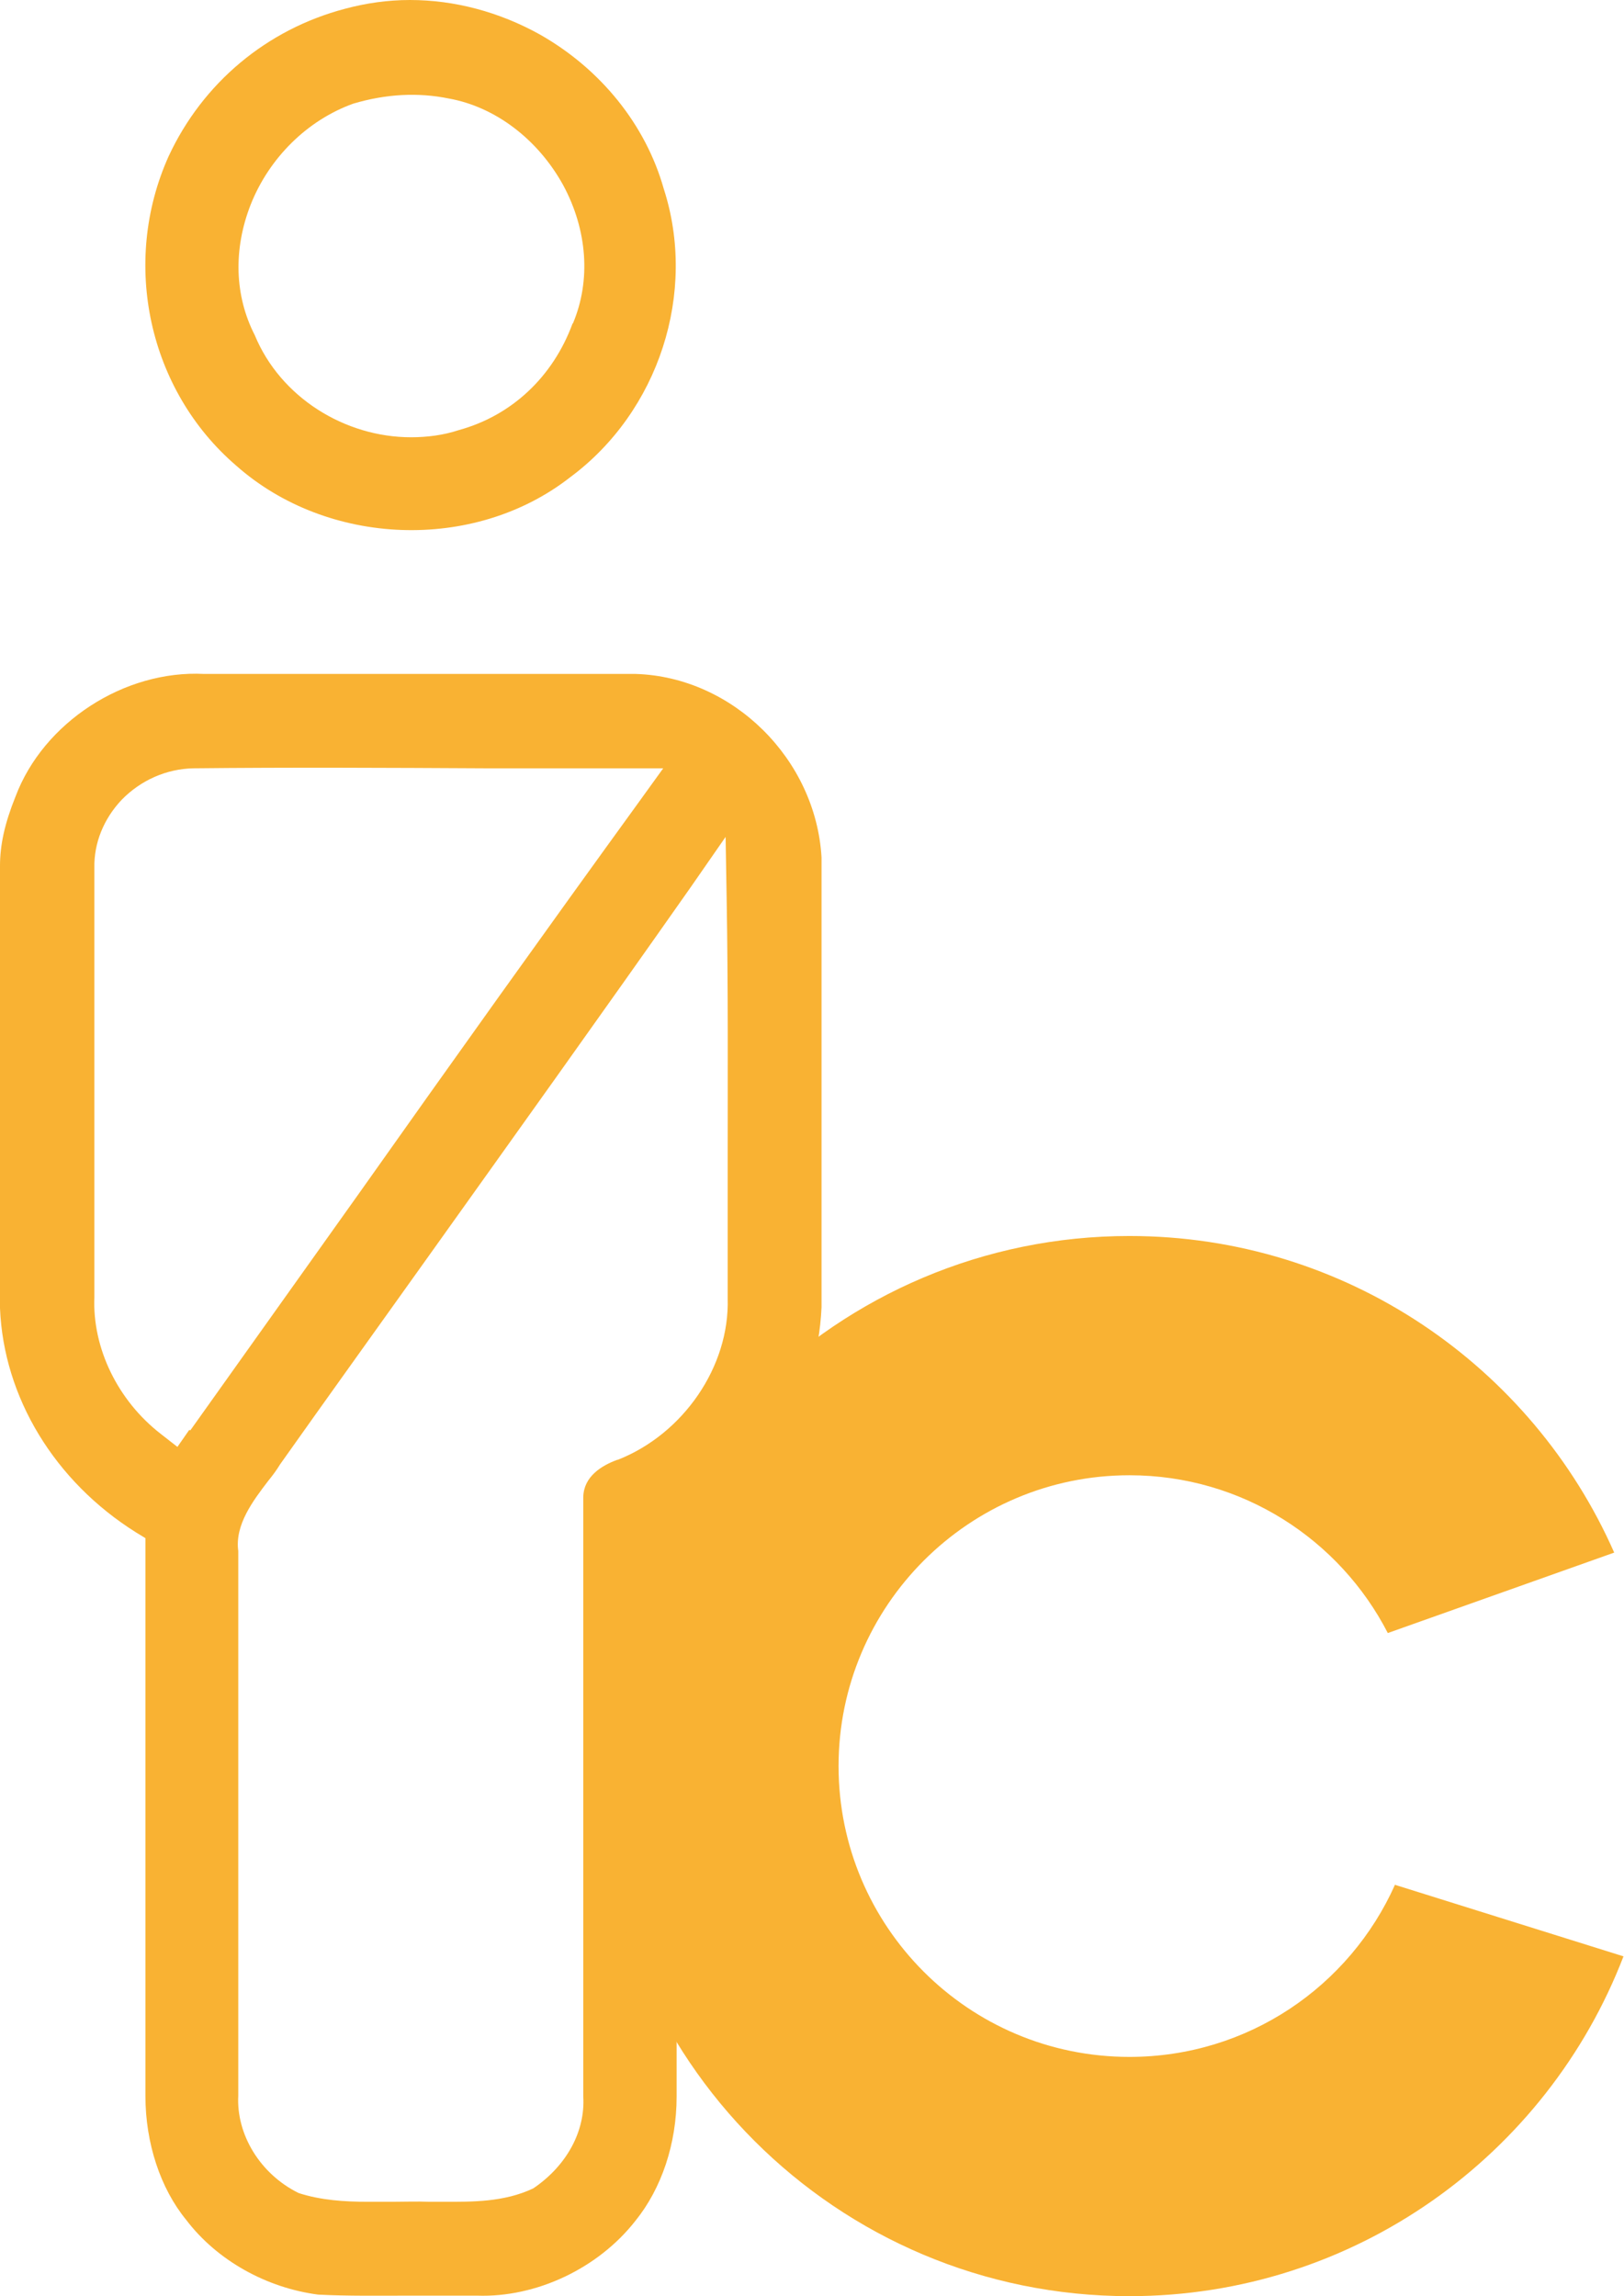
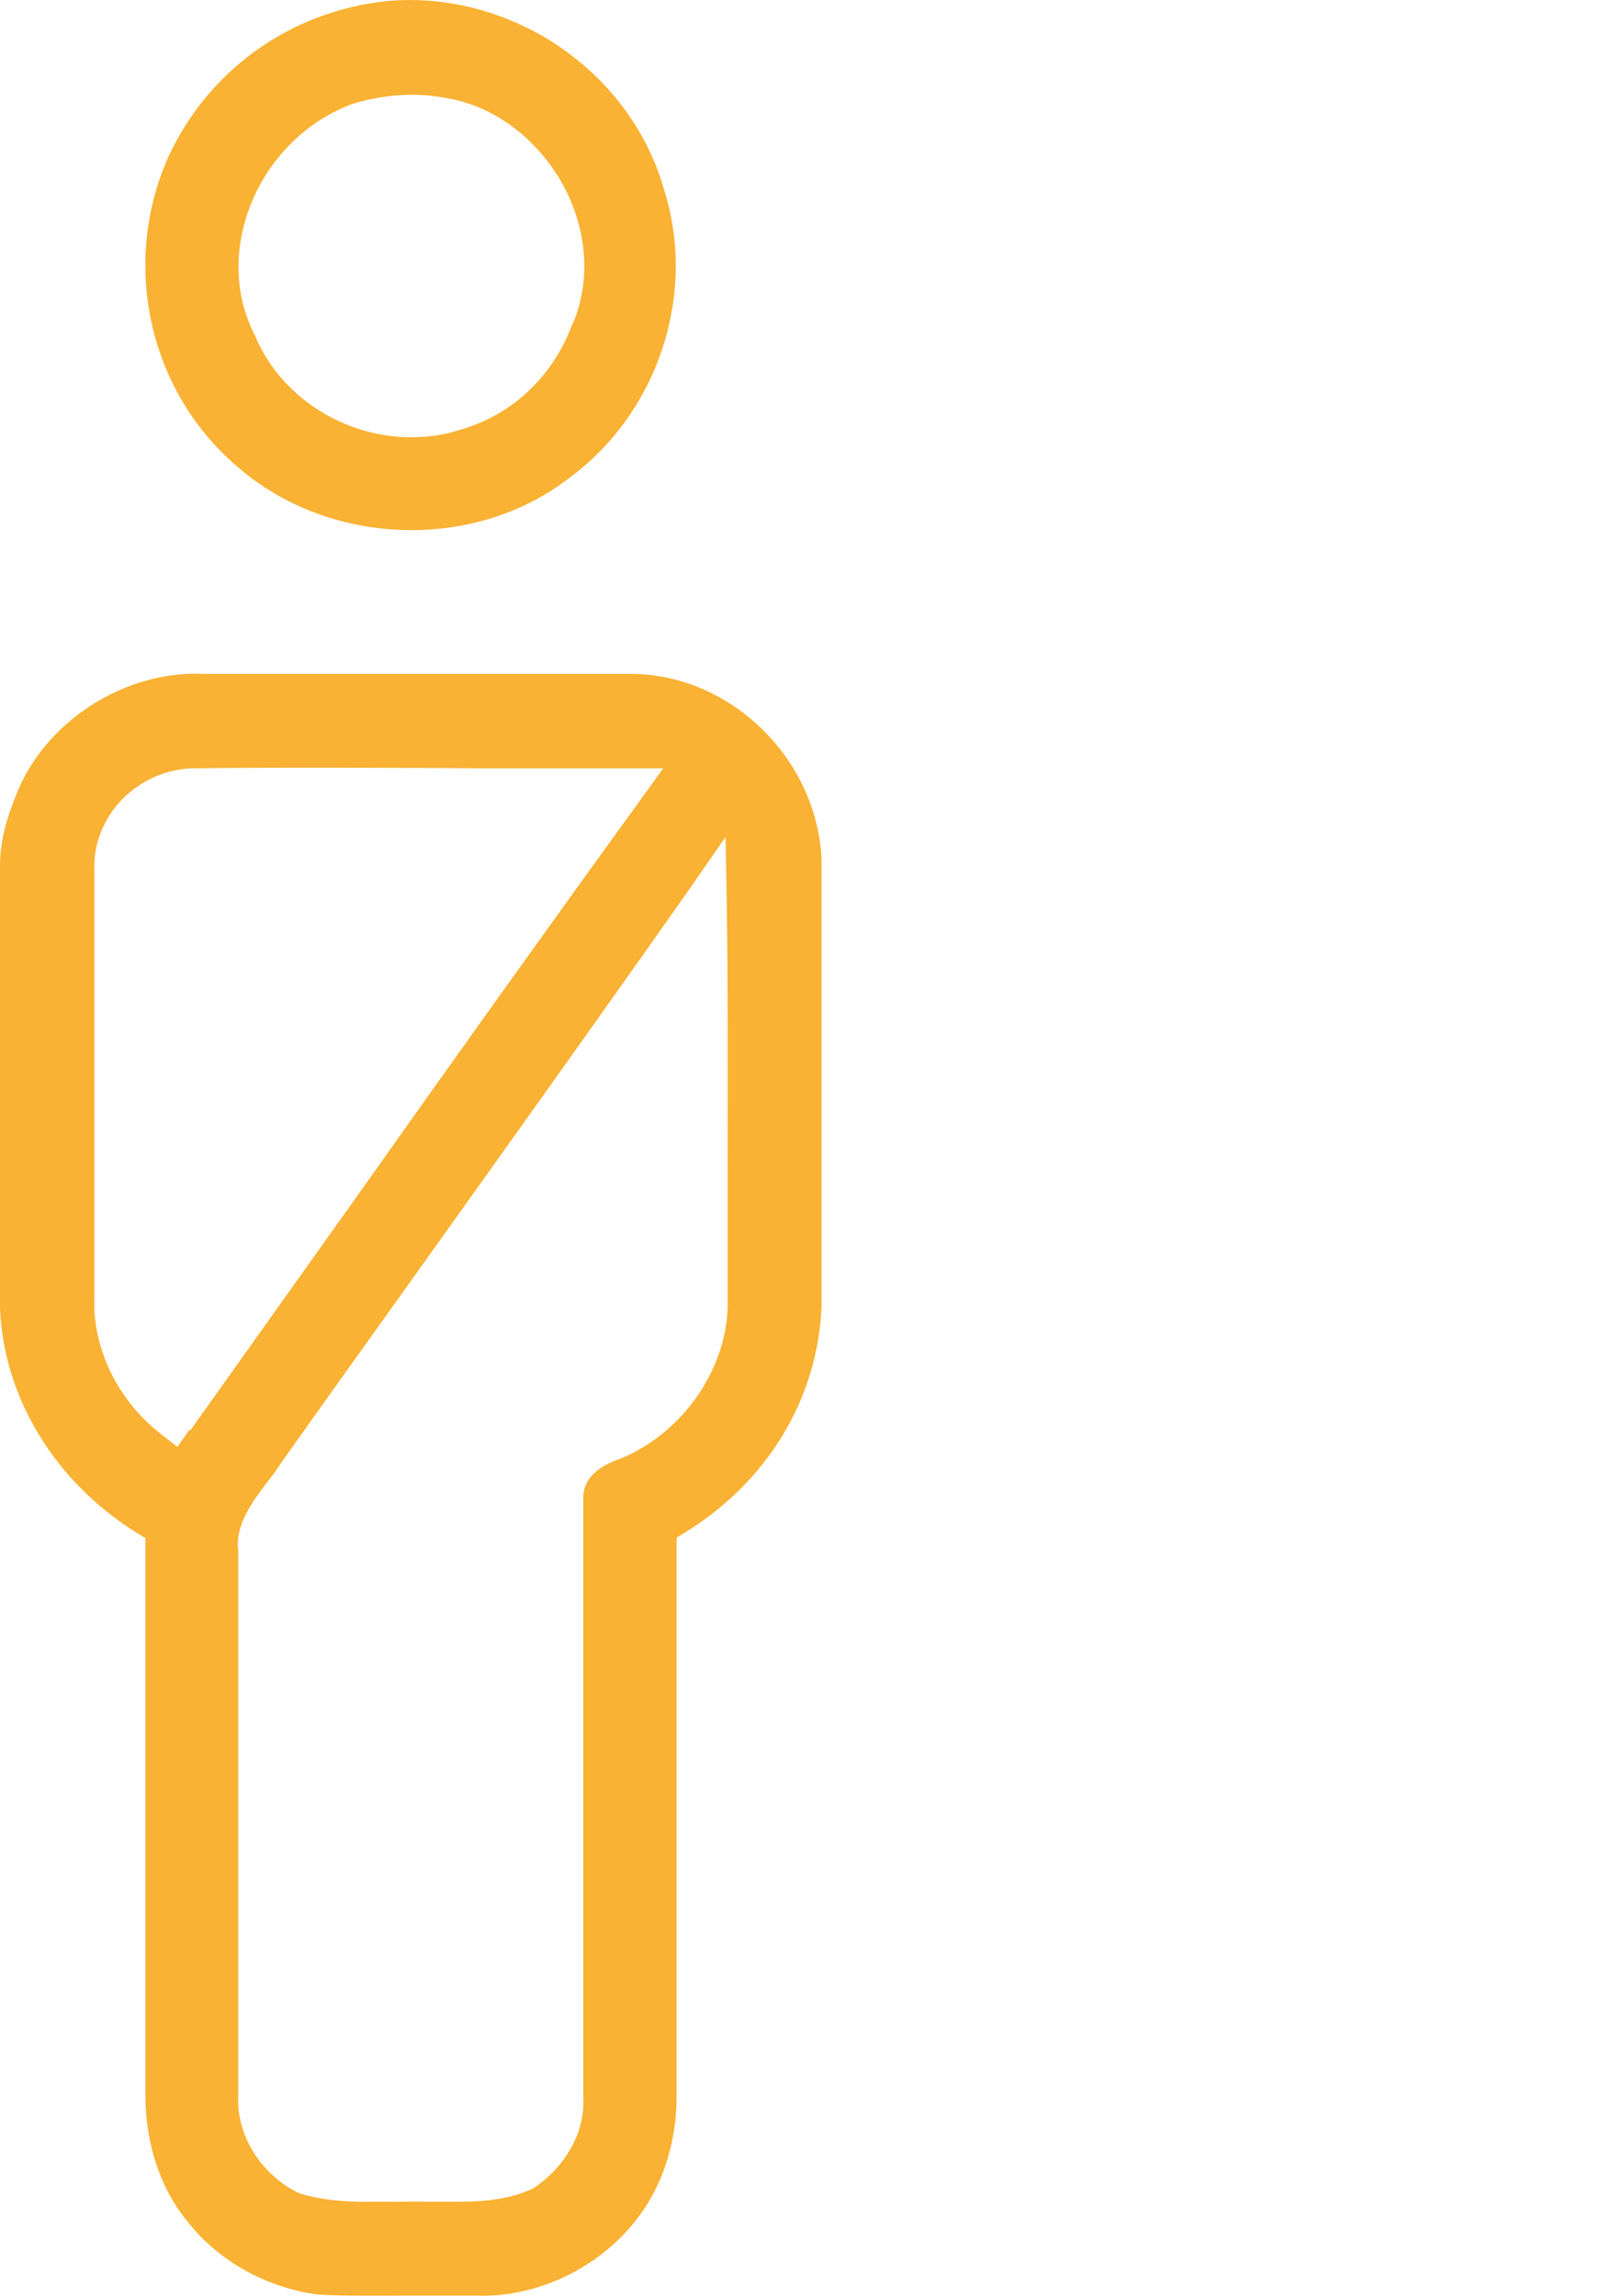
<svg xmlns="http://www.w3.org/2000/svg" id="Livello_2" data-name="Livello 2" viewBox="0 0 31.49 44.53">
  <defs>
    <style>
      .cls-1 {
        fill: #f9b233;
      }
    </style>
  </defs>
  <g id="Livello_1-2" data-name="Livello 1">
    <g>
      <path class="cls-1" d="M10.47.67c-.79-.44-1.66-.67-2.52-.67-.43,0-.85.06-1.26.17-1.52.4-2.76,1.44-3.42,2.86-.93,2.07-.39,4.54,1.31,6,1.77,1.57,4.61,1.68,6.47.23,1.73-1.28,2.47-3.59,1.82-5.6h0c-.35-1.24-1.22-2.32-2.4-2.99ZM11.1,6.28c-.38,1.03-1.18,1.78-2.2,2.06-.3.1-.62.14-.93.14-1.28,0-2.53-.77-3.03-1.98-.39-.76-.42-1.66-.08-2.53.36-.91,1.1-1.64,1.99-1.96.64-.19,1.26-.22,1.85-.1.9.16,1.73.79,2.22,1.68.47.87.54,1.85.19,2.68Z" />
      <path class="cls-1" d="M13.12,29.82l.18-.11c1.59-.99,2.55-2.58,2.63-4.36,0-2.89,0-5.81,0-8.72-.11-1.91-1.72-3.5-3.6-3.56-1.57,0-3.16,0-4.74,0-1.21,0-2.42,0-3.63,0-1.55-.08-3.12.94-3.66,2.38C.09,15.97,0,16.39,0,16.79v8.58c.07,1.73,1.06,3.36,2.64,4.35l.18.11v.21c0,2.36,0,4.72,0,7.07v3.54c0,.91.29,1.79.79,2.4.6.79,1.56,1.32,2.56,1.45.58.03,1.19.02,1.8.02.22,0,.44,0,.66,0,.21,0,.41,0,.62,0,1.15.04,2.35-.53,3.07-1.45.51-.63.8-1.5.8-2.41v-4.15c0-2.15,0-4.31,0-6.46v-.21ZM3.67,27.73l-.23.33-.32-.25c-.84-.65-1.33-1.67-1.29-2.65v-2.55c0-1.93,0-3.86,0-5.78-.01-.48.18-.95.53-1.32.37-.38.87-.6,1.39-.61,1.88-.02,3.77-.01,5.66,0h2.69s.76,0,.76,0l-.44.61c-1.84,2.54-3.66,5.09-5.47,7.65-1.09,1.53-2.17,3.05-3.26,4.58ZM11.97,28.31c-.3.11-.65.32-.66.72,0,2.42,0,4.82,0,7.22v4.41c.04.67-.32,1.34-.97,1.78-.57.27-1.19.26-1.73.26h-.28c-.25-.01-.49,0-.73,0-.15,0-.31,0-.46,0-.46,0-.92-.03-1.35-.17-.75-.37-1.21-1.14-1.17-1.89v-3.15c0-2.47,0-4.94,0-7.41-.07-.51.29-.98.58-1.36.09-.11.17-.22.23-.32.92-1.3,1.84-2.58,2.76-3.87,1.74-2.44,3.48-4.87,5.2-7.32l.68-.98.02,1.19c.03,1.73.02,3.46.02,5.19,0,.86,0,1.71,0,2.57.04,1.32-.86,2.63-2.13,3.13Z" />
    </g>
-     <path class="cls-1" d="M27.05,36.55c-.88,1.97-2.85,3.34-5.15,3.34-3.12,0-5.64-2.53-5.64-5.64s2.53-5.64,5.64-5.64c2.19,0,4.08,1.25,5.01,3.06l4.39-1.56c-1.59-3.61-5.2-6.14-9.4-6.14-5.67,0-10.28,4.6-10.28,10.28s4.6,10.28,10.28,10.28c4.37,0,8.1-2.74,9.58-6.59l-4.44-1.39Z" />
  </g>
</svg>